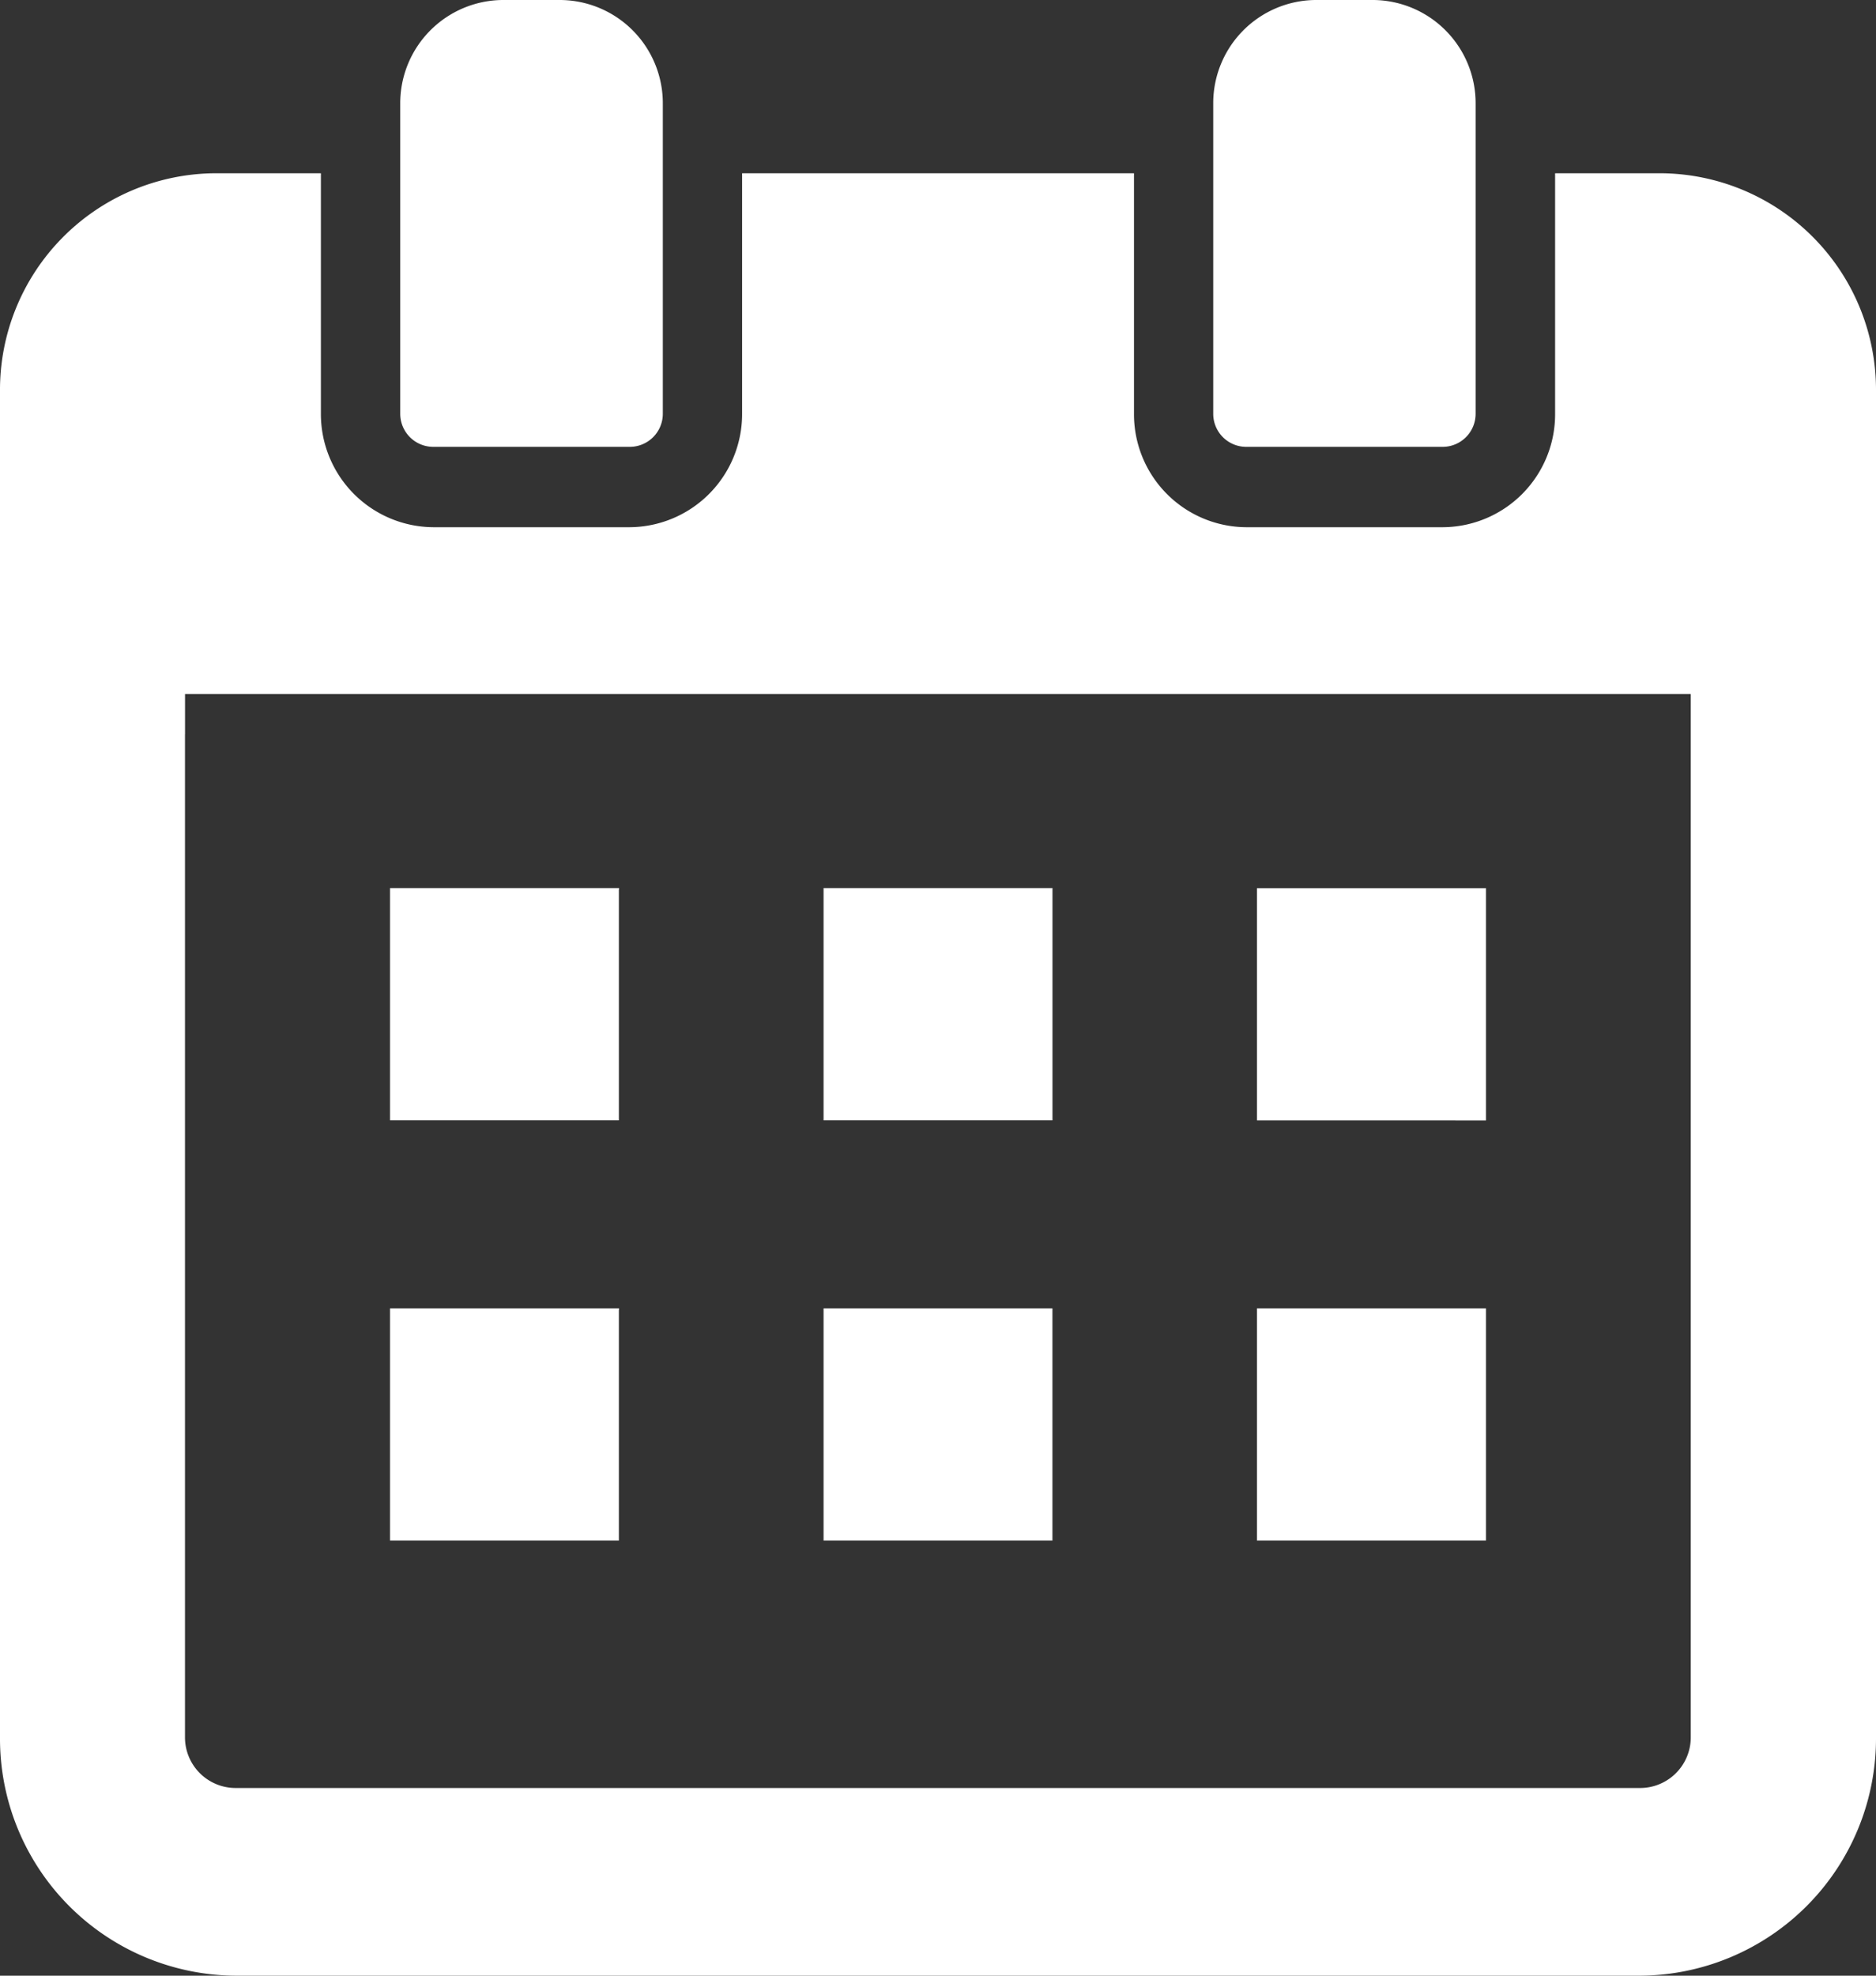
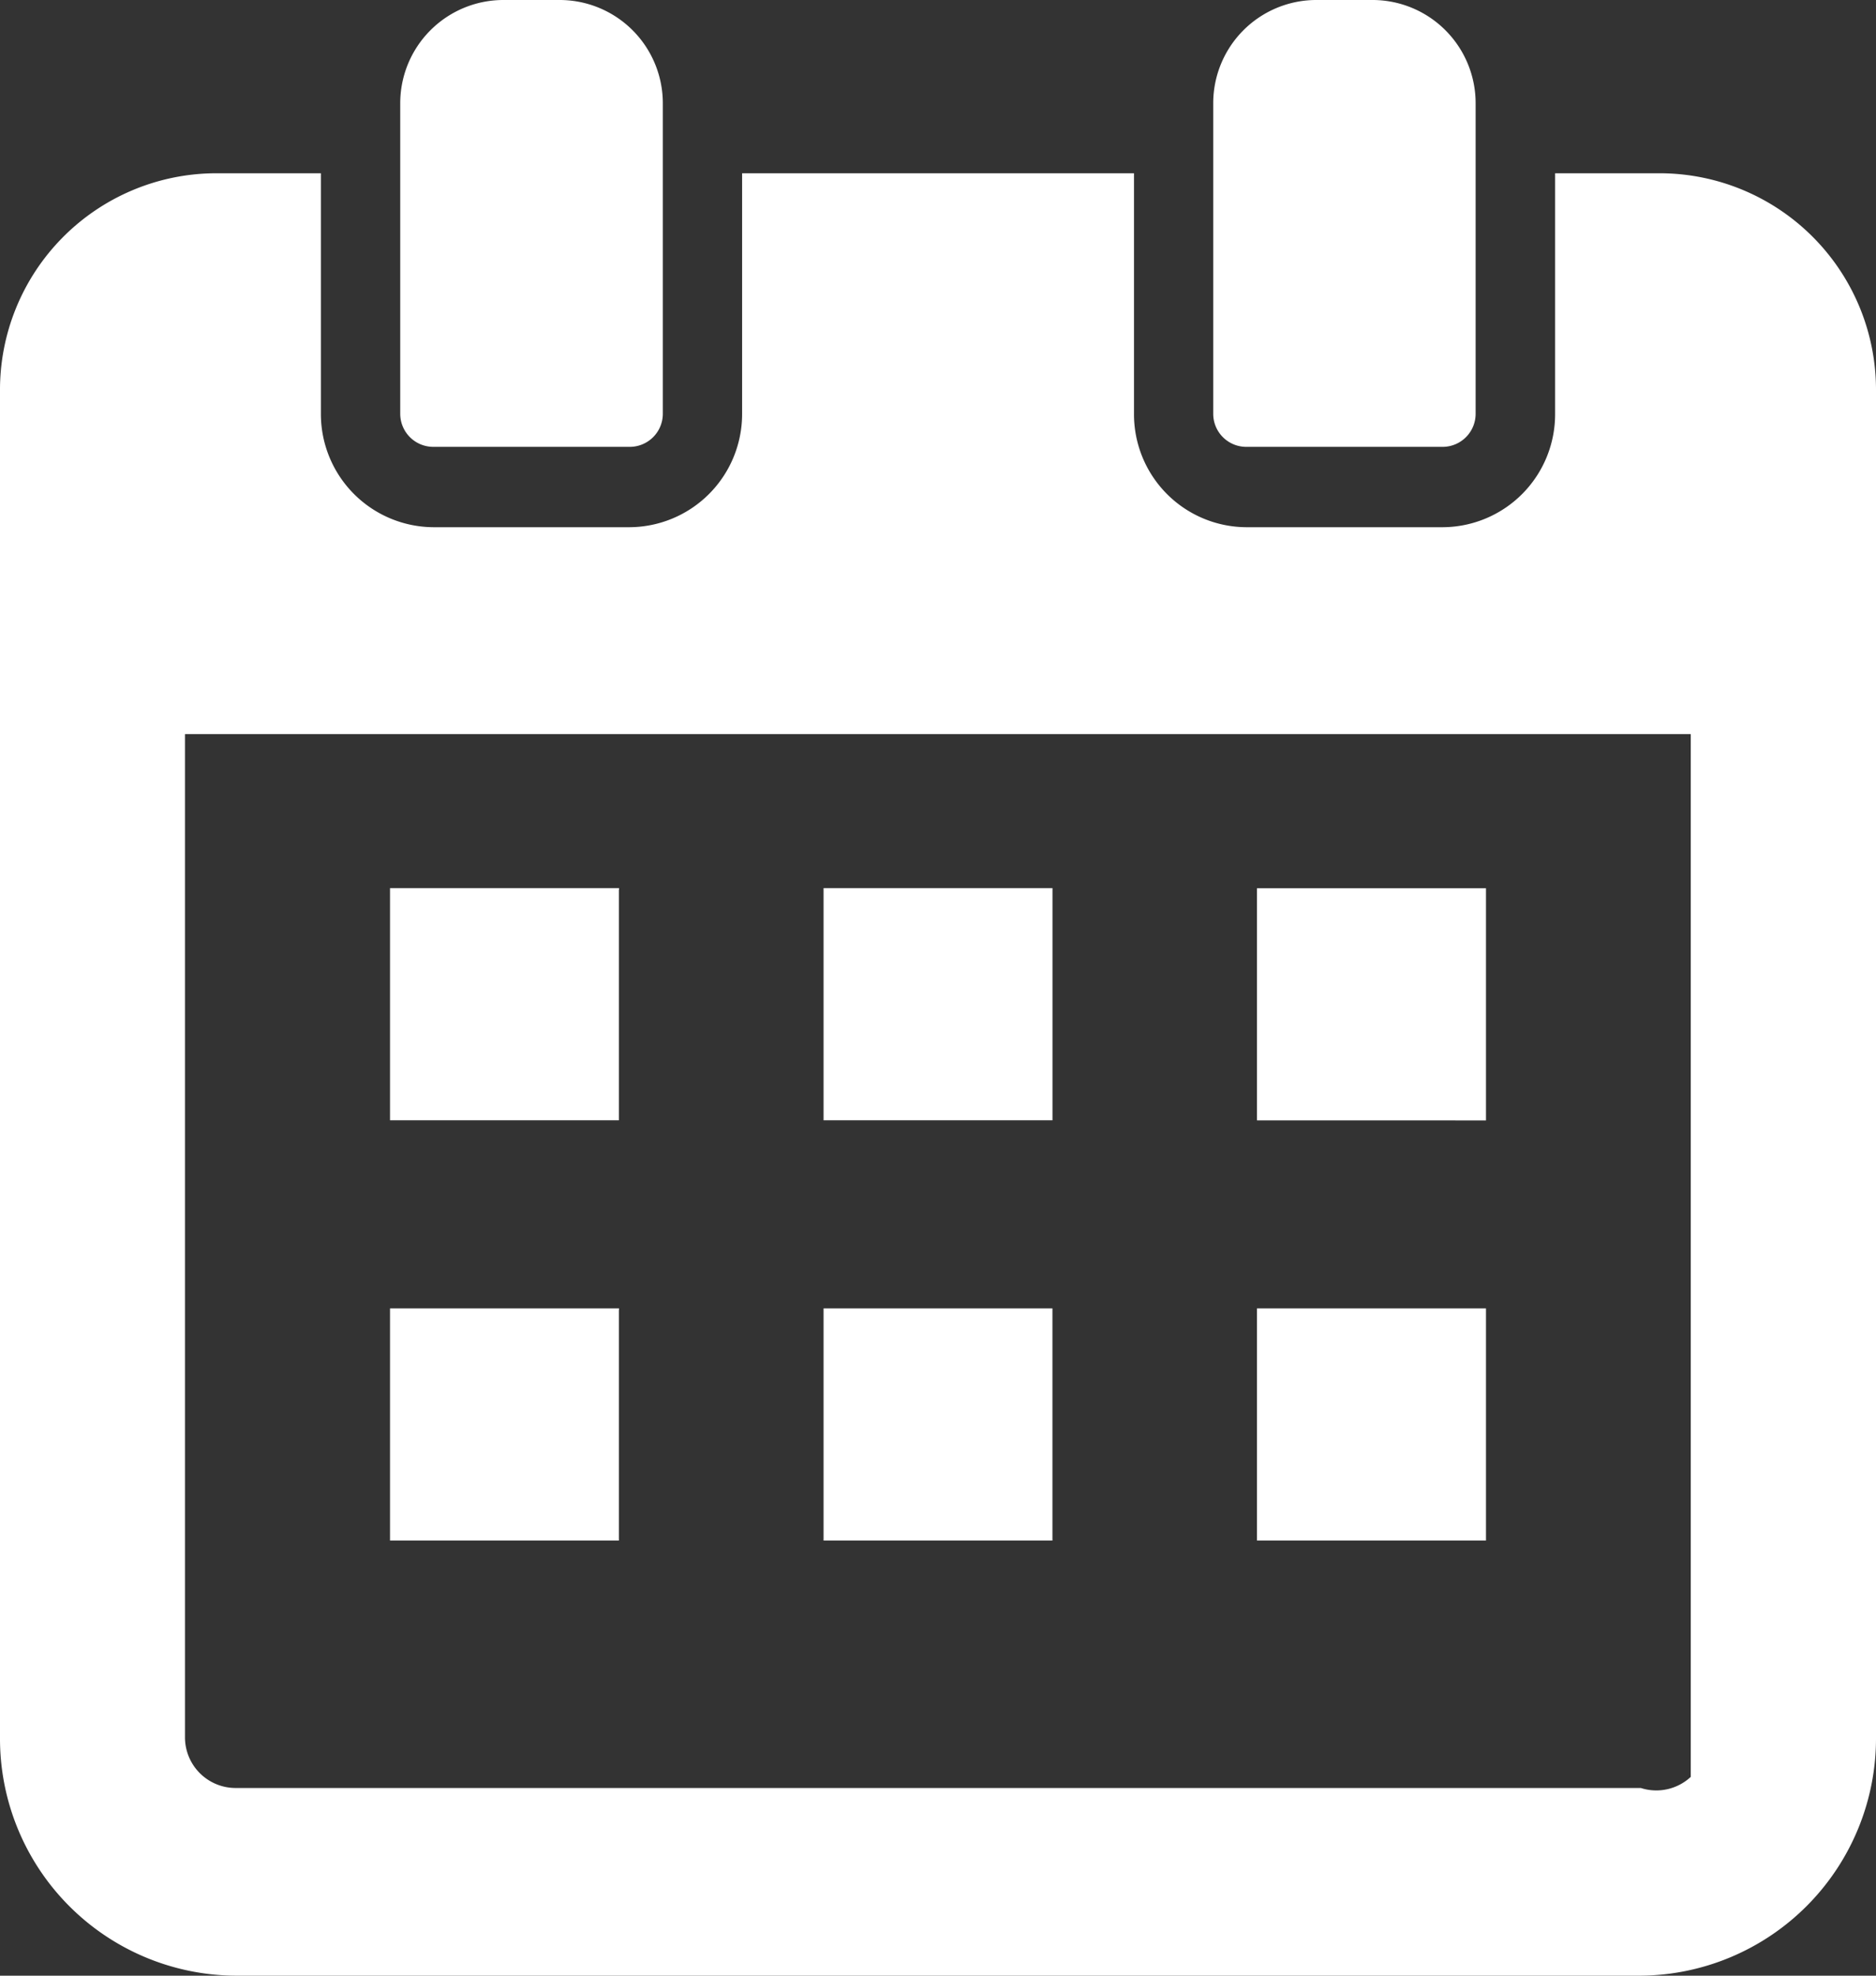
<svg xmlns="http://www.w3.org/2000/svg" width="38" height="40" viewBox="0 0 38 40">
  <rect x="0" y="0" width="38" height="40" fill="#333333" stroke="none" />
  <defs>
    <style>
      .cls-1 {
        fill: #fff;
        fill-rule: evenodd;
      }
    </style>
  </defs>
-   <path id="icon" class="cls-1" d="M38,14.334V7.923a4.386,4.386,0,0,0-4.346-4.415H31.5V8.374a2.287,2.287,0,0,1-2.269,2.3H25.239a2.287,2.287,0,0,1-2.269-2.3V3.521h0V3.508H15.032V8.374a2.292,2.292,0,0,1-2.275,2.3H8.775A2.292,2.292,0,0,1,6.5,8.374V3.508H4.349A4.386,4.386,0,0,0,0,7.923v6.411H0V35.166A4.8,4.8,0,0,0,4.764,40H33.236A4.805,4.805,0,0,0,38,35.166V14.334h0Zm-34.252.529h0V14.051h30.5v0.812h0v20.3A1.026,1.026,0,0,1,33.236,36.2H4.764a1.026,1.026,0,0,1-1.017-1.032v-20.3Zm8.792,3.145V17.993h0V17.981H7.9v4.7h4.636V18.008Zm4.143-.027h4.636v4.7H16.682v-4.7Zm8.779,4.691v0.012H30.1v-4.7H25.461v4.691ZM12.539,26.517V26.5h0V26.49H7.9v4.7h4.636V26.517Zm4.143-.027h4.636v4.7H16.682v-4.7Zm8.779,4.7H30.1v-4.7H25.461v4.692h0v0.012ZM8.775,9.047h3.982a0.67,0.67,0,0,0,.669-0.674V2.1A2.091,2.091,0,0,0,11.355,0H10.178A2.091,2.091,0,0,0,8.107,2.1V8.374A0.67,0.67,0,0,0,8.775,9.047Zm16.464,0h3.988a0.669,0.669,0,0,0,.663-0.674V2.1A2.09,2.09,0,0,0,27.824,0H26.641a2.09,2.09,0,0,0-2.066,2.1V8.374A0.669,0.669,0,0,0,25.239,9.047Z" />
+   <path id="icon" class="cls-1" d="M38,14.334V7.923a4.386,4.386,0,0,0-4.346-4.415H31.5V8.374a2.287,2.287,0,0,1-2.269,2.3H25.239a2.287,2.287,0,0,1-2.269-2.3V3.521h0V3.508H15.032V8.374a2.292,2.292,0,0,1-2.275,2.3H8.775A2.292,2.292,0,0,1,6.5,8.374V3.508H4.349A4.386,4.386,0,0,0,0,7.923v6.411H0V35.166A4.8,4.8,0,0,0,4.764,40H33.236A4.805,4.805,0,0,0,38,35.166V14.334h0Zm-34.252.529h0h30.5v0.812h0v20.3A1.026,1.026,0,0,1,33.236,36.2H4.764a1.026,1.026,0,0,1-1.017-1.032v-20.3Zm8.792,3.145V17.993h0V17.981H7.9v4.7h4.636V18.008Zm4.143-.027h4.636v4.7H16.682v-4.7Zm8.779,4.691v0.012H30.1v-4.7H25.461v4.691ZM12.539,26.517V26.5h0V26.49H7.9v4.7h4.636V26.517Zm4.143-.027h4.636v4.7H16.682v-4.7Zm8.779,4.7H30.1v-4.7H25.461v4.692h0v0.012ZM8.775,9.047h3.982a0.67,0.67,0,0,0,.669-0.674V2.1A2.091,2.091,0,0,0,11.355,0H10.178A2.091,2.091,0,0,0,8.107,2.1V8.374A0.67,0.67,0,0,0,8.775,9.047Zm16.464,0h3.988a0.669,0.669,0,0,0,.663-0.674V2.1A2.09,2.09,0,0,0,27.824,0H26.641a2.09,2.09,0,0,0-2.066,2.1V8.374A0.669,0.669,0,0,0,25.239,9.047Z" />
</svg>